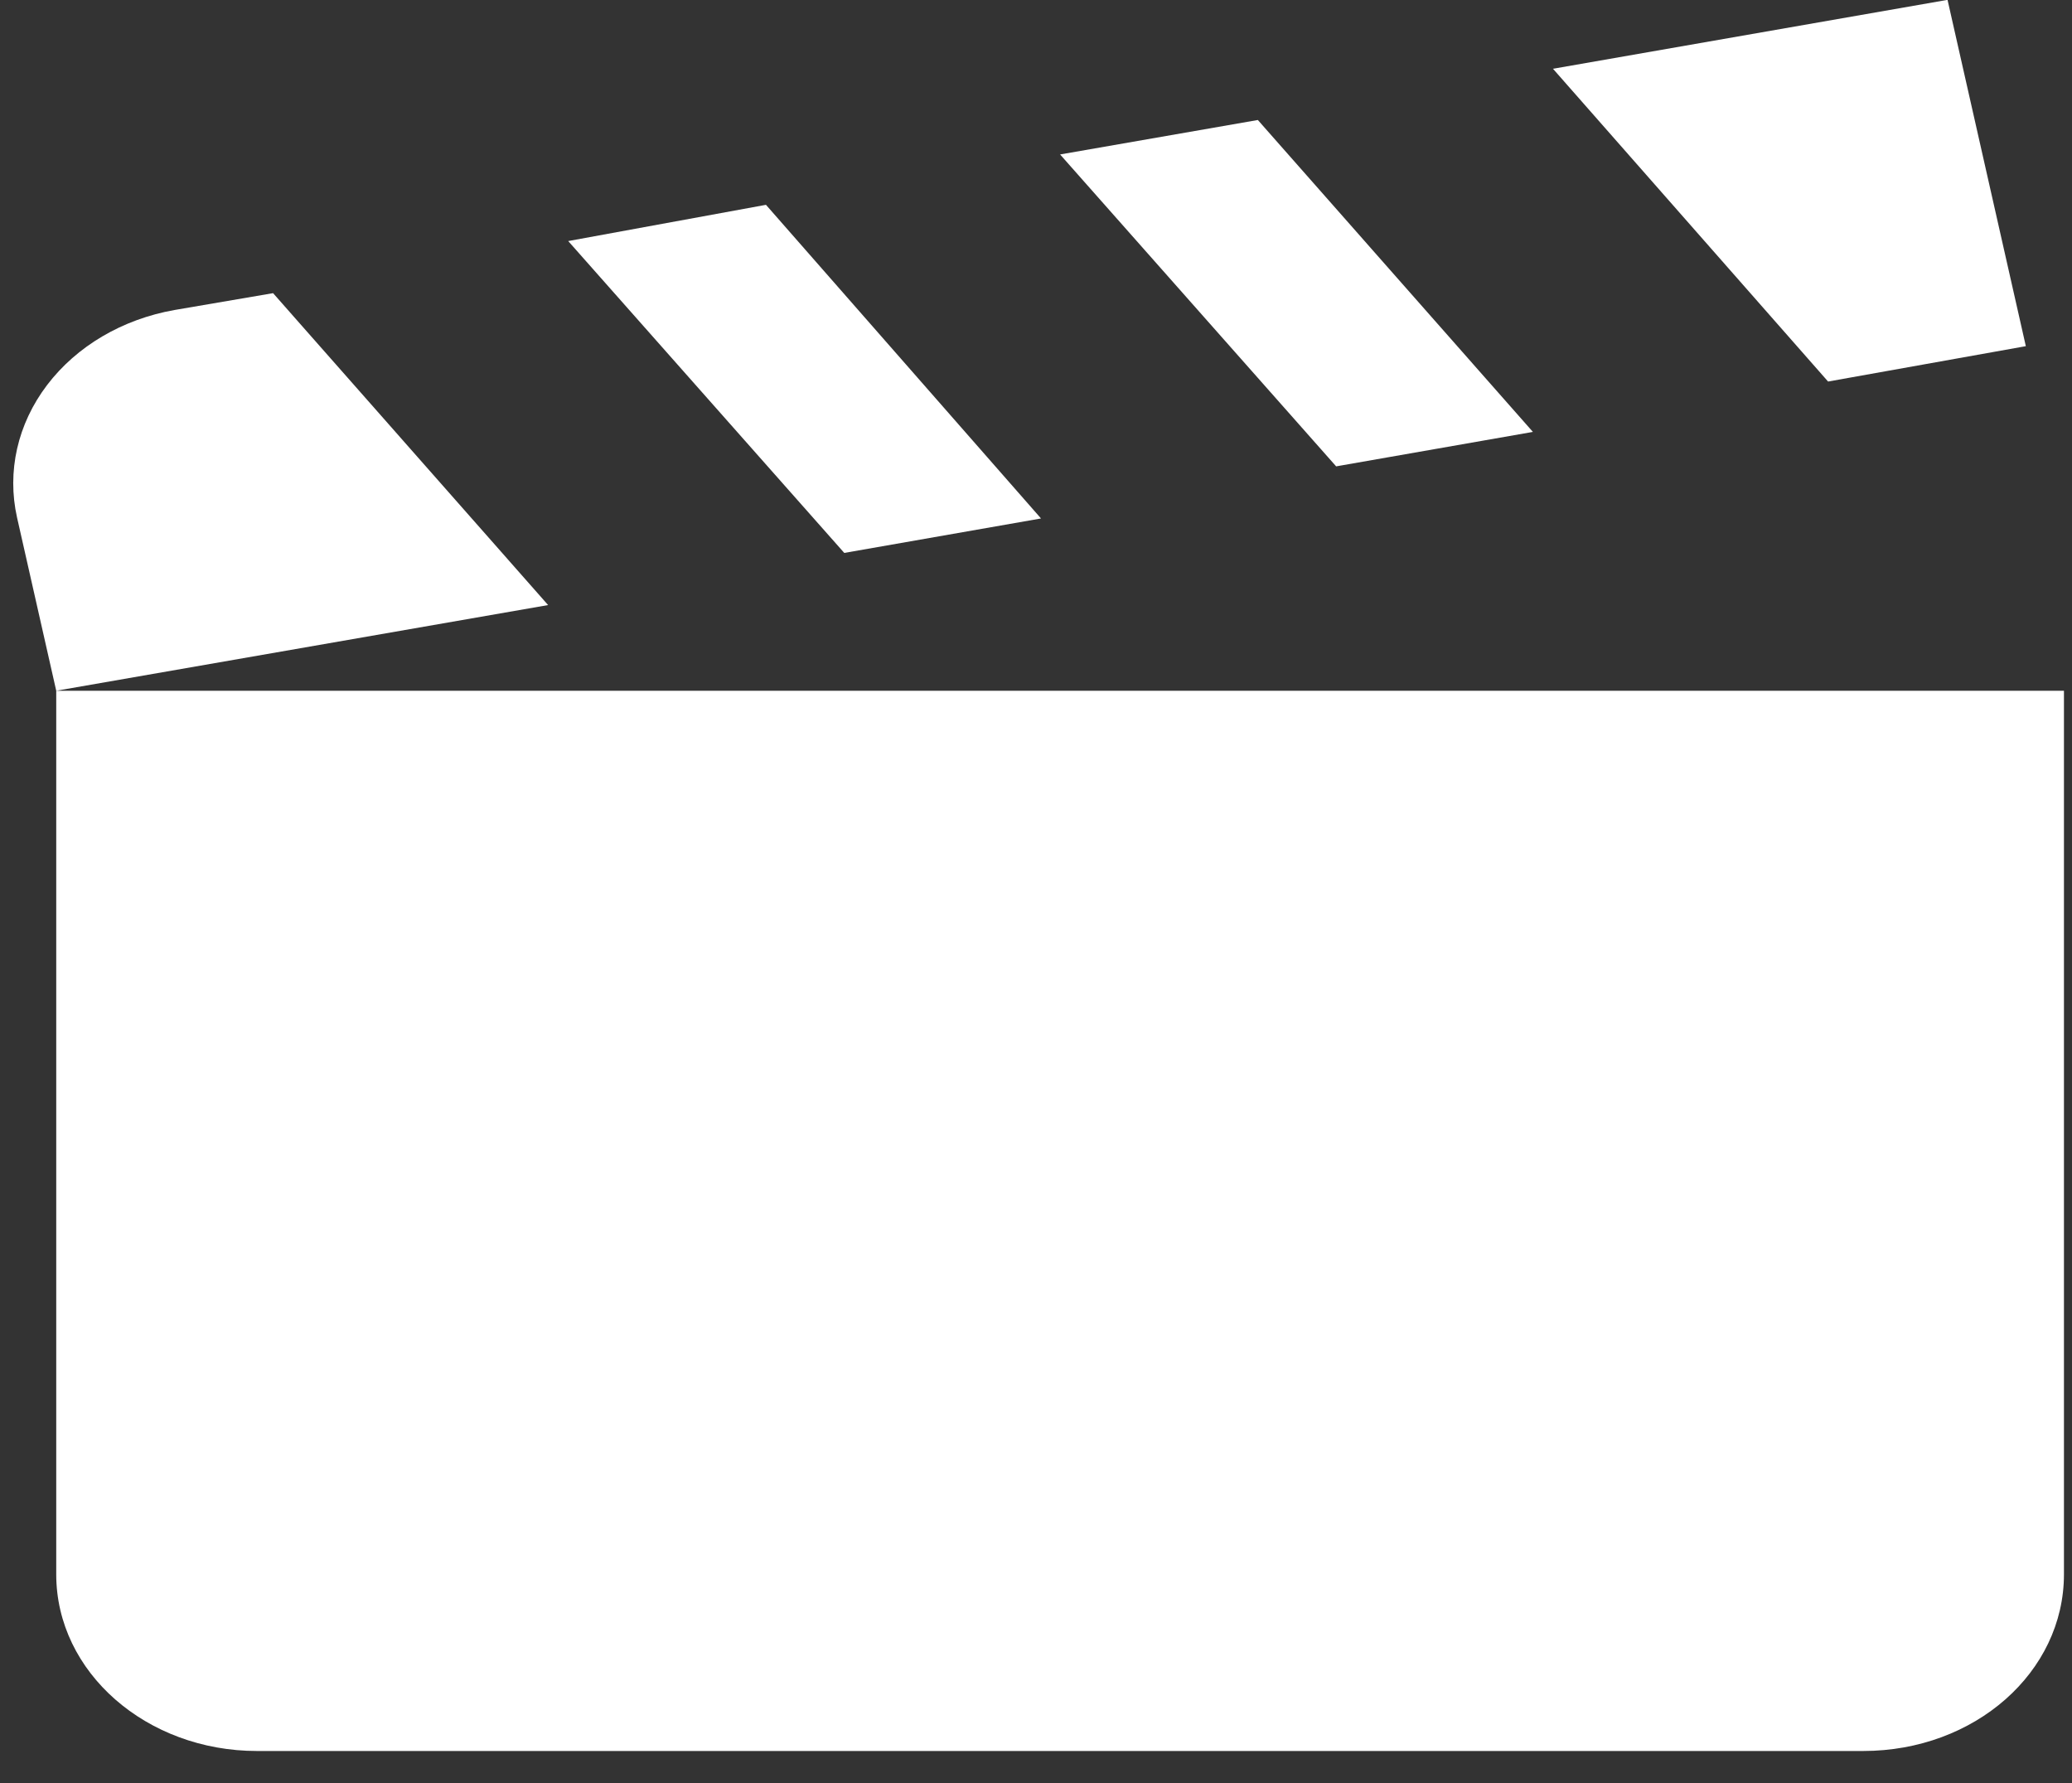
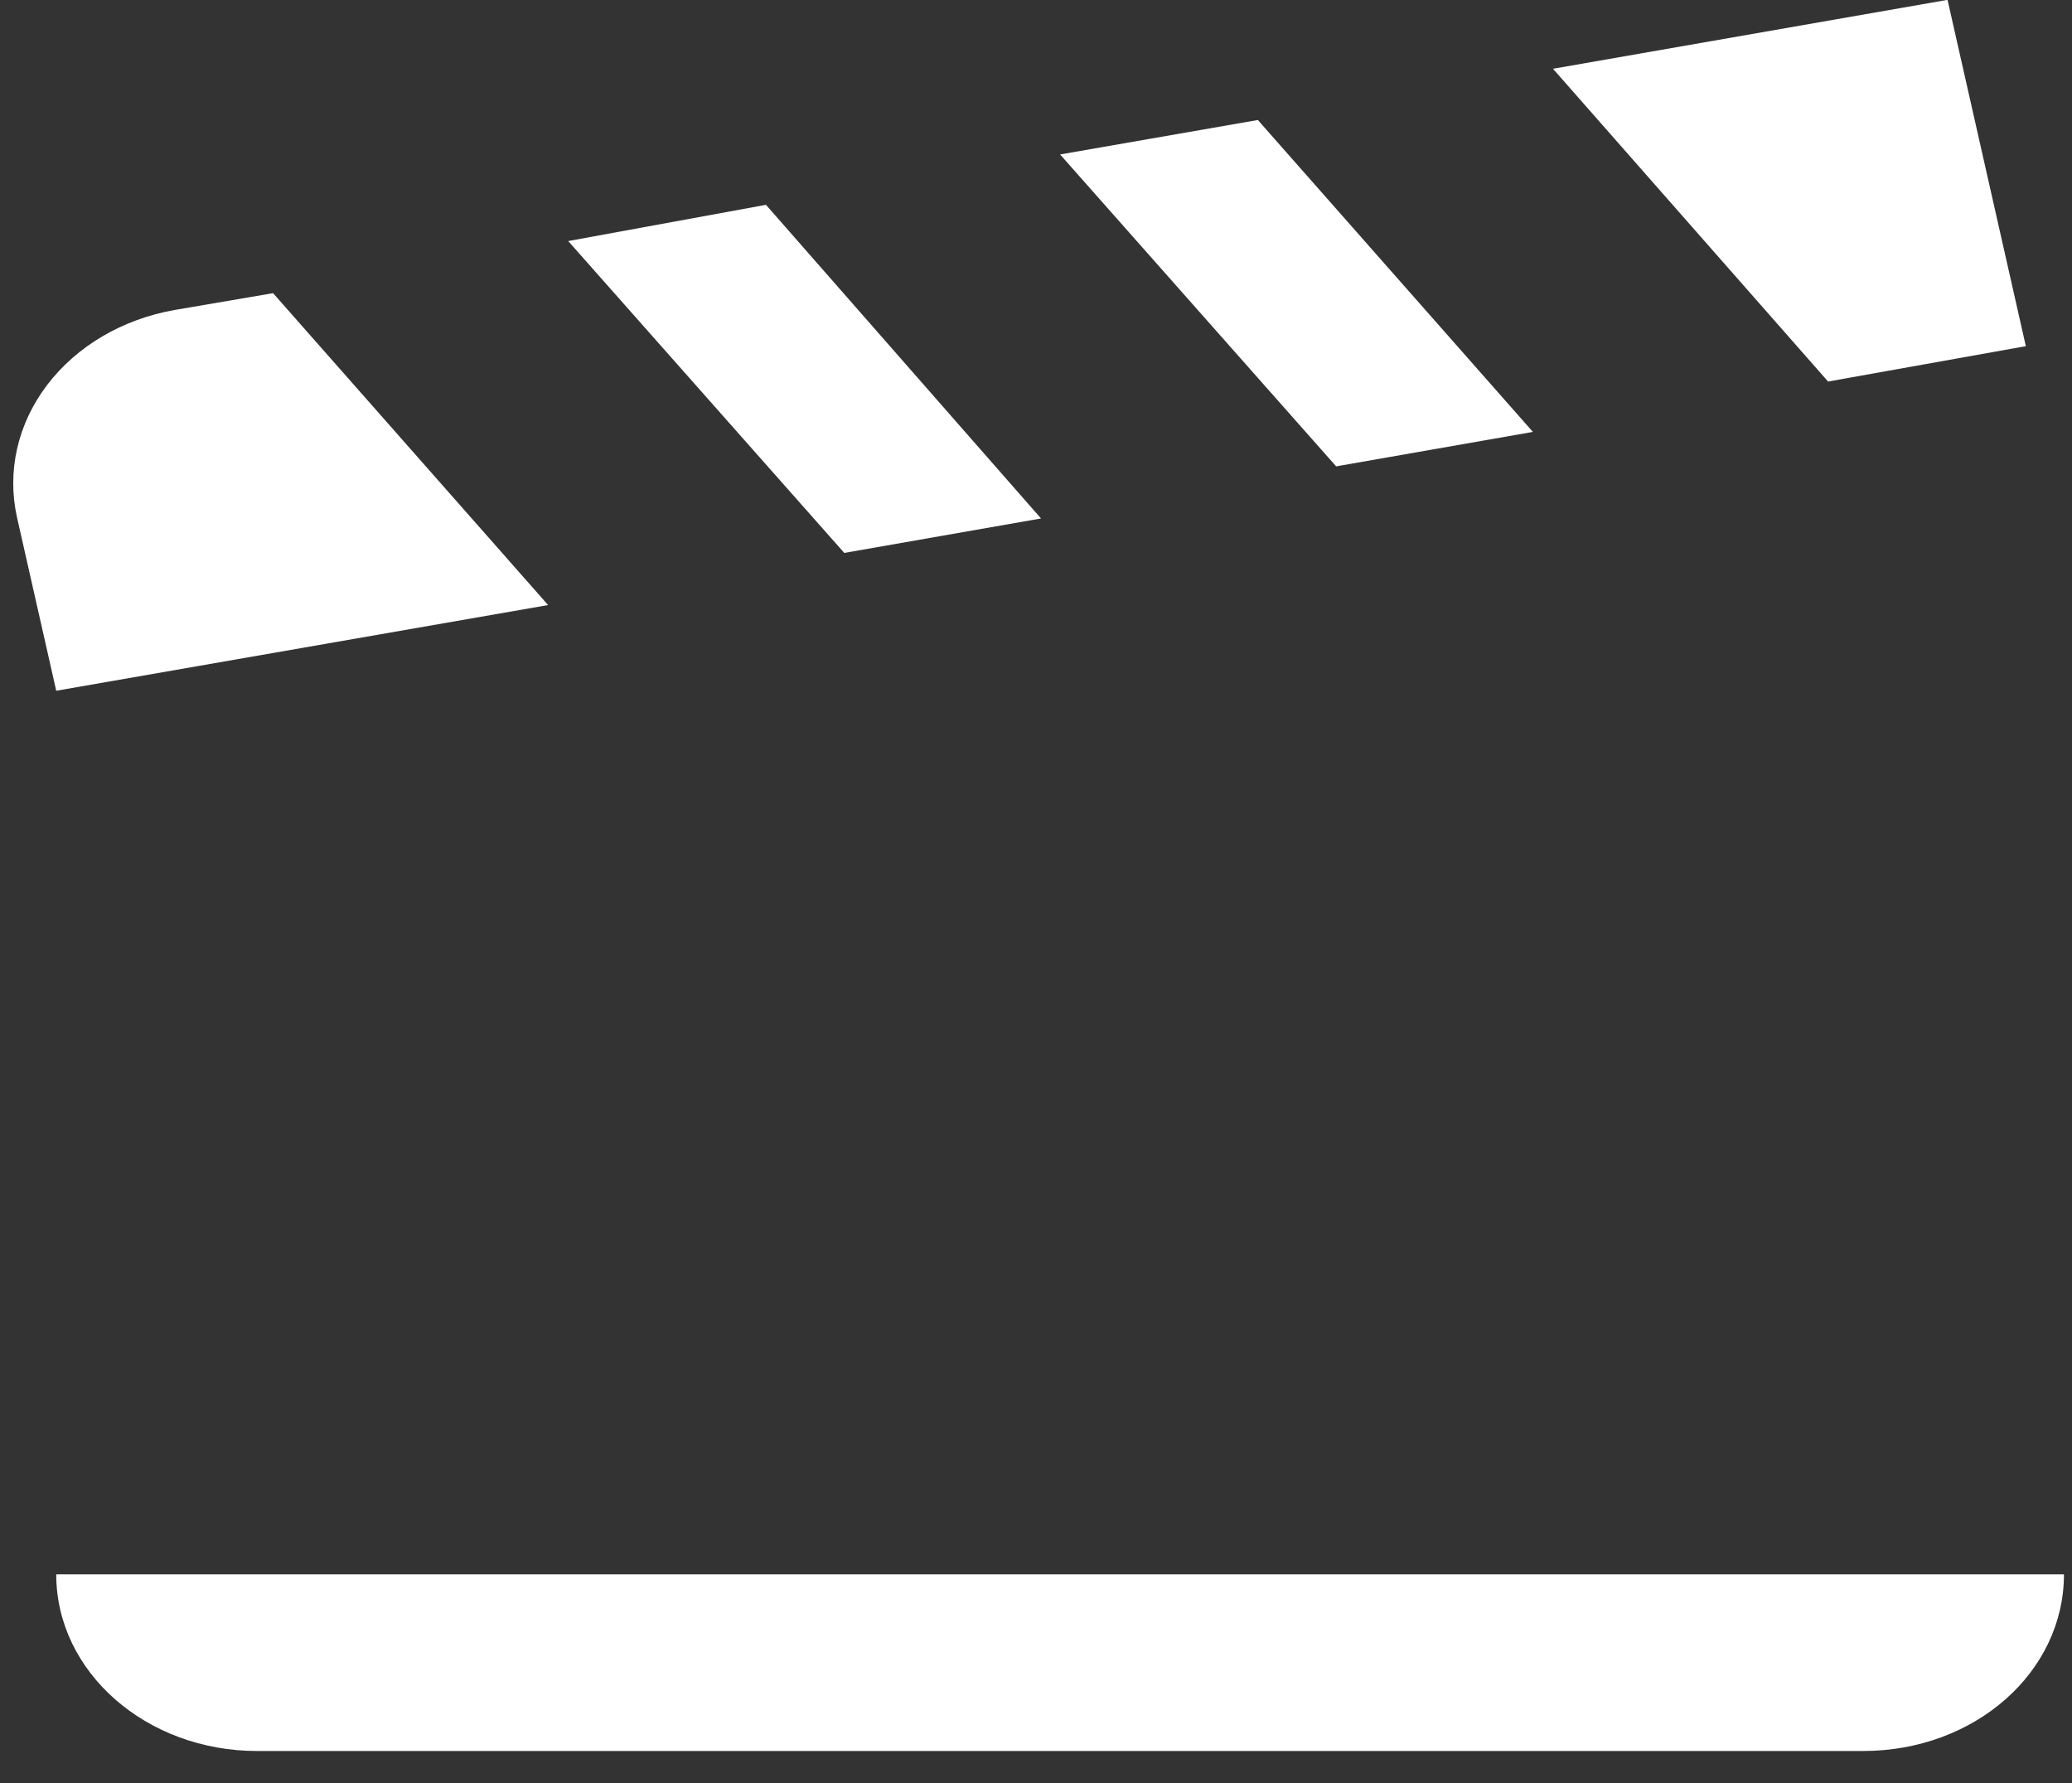
<svg xmlns="http://www.w3.org/2000/svg" width="43" height="37" viewBox="0 0 43 37" fill="none">
  <rect x="0" y="0" width="43" height="37" fill="#333333" stroke="none" />
-   <path d="M40.417 -0.003L32.229 1.427L37.938 7.917L42.042 7.183L40.417 -0.003ZM26.104 2.49L22 3.205L27.729 9.677L31.812 8.962L26.104 2.49ZM15.896 4.25L11.792 5.002L17.521 11.473L21.604 10.758L15.896 4.25ZM5.667 6.083L3.625 6.432C2.542 6.622 1.59 7.183 0.977 7.99C0.363 8.798 0.14 9.787 0.354 10.74L1.167 14.333L11.375 12.555L5.667 6.083ZM1.167 14.333V32.667C1.167 34.702 3.042 36.333 5.333 36.333H38.667C40.979 36.333 42.833 34.702 42.833 32.667V14.333H1.167Z" fill="white" />
+   <path d="M40.417 -0.003L32.229 1.427L37.938 7.917L42.042 7.183L40.417 -0.003ZM26.104 2.49L22 3.205L27.729 9.677L31.812 8.962L26.104 2.49ZM15.896 4.25L11.792 5.002L17.521 11.473L21.604 10.758L15.896 4.25ZM5.667 6.083L3.625 6.432C2.542 6.622 1.59 7.183 0.977 7.99C0.363 8.798 0.14 9.787 0.354 10.74L1.167 14.333L11.375 12.555L5.667 6.083ZM1.167 14.333V32.667C1.167 34.702 3.042 36.333 5.333 36.333H38.667C40.979 36.333 42.833 34.702 42.833 32.667H1.167Z" fill="white" />
</svg>